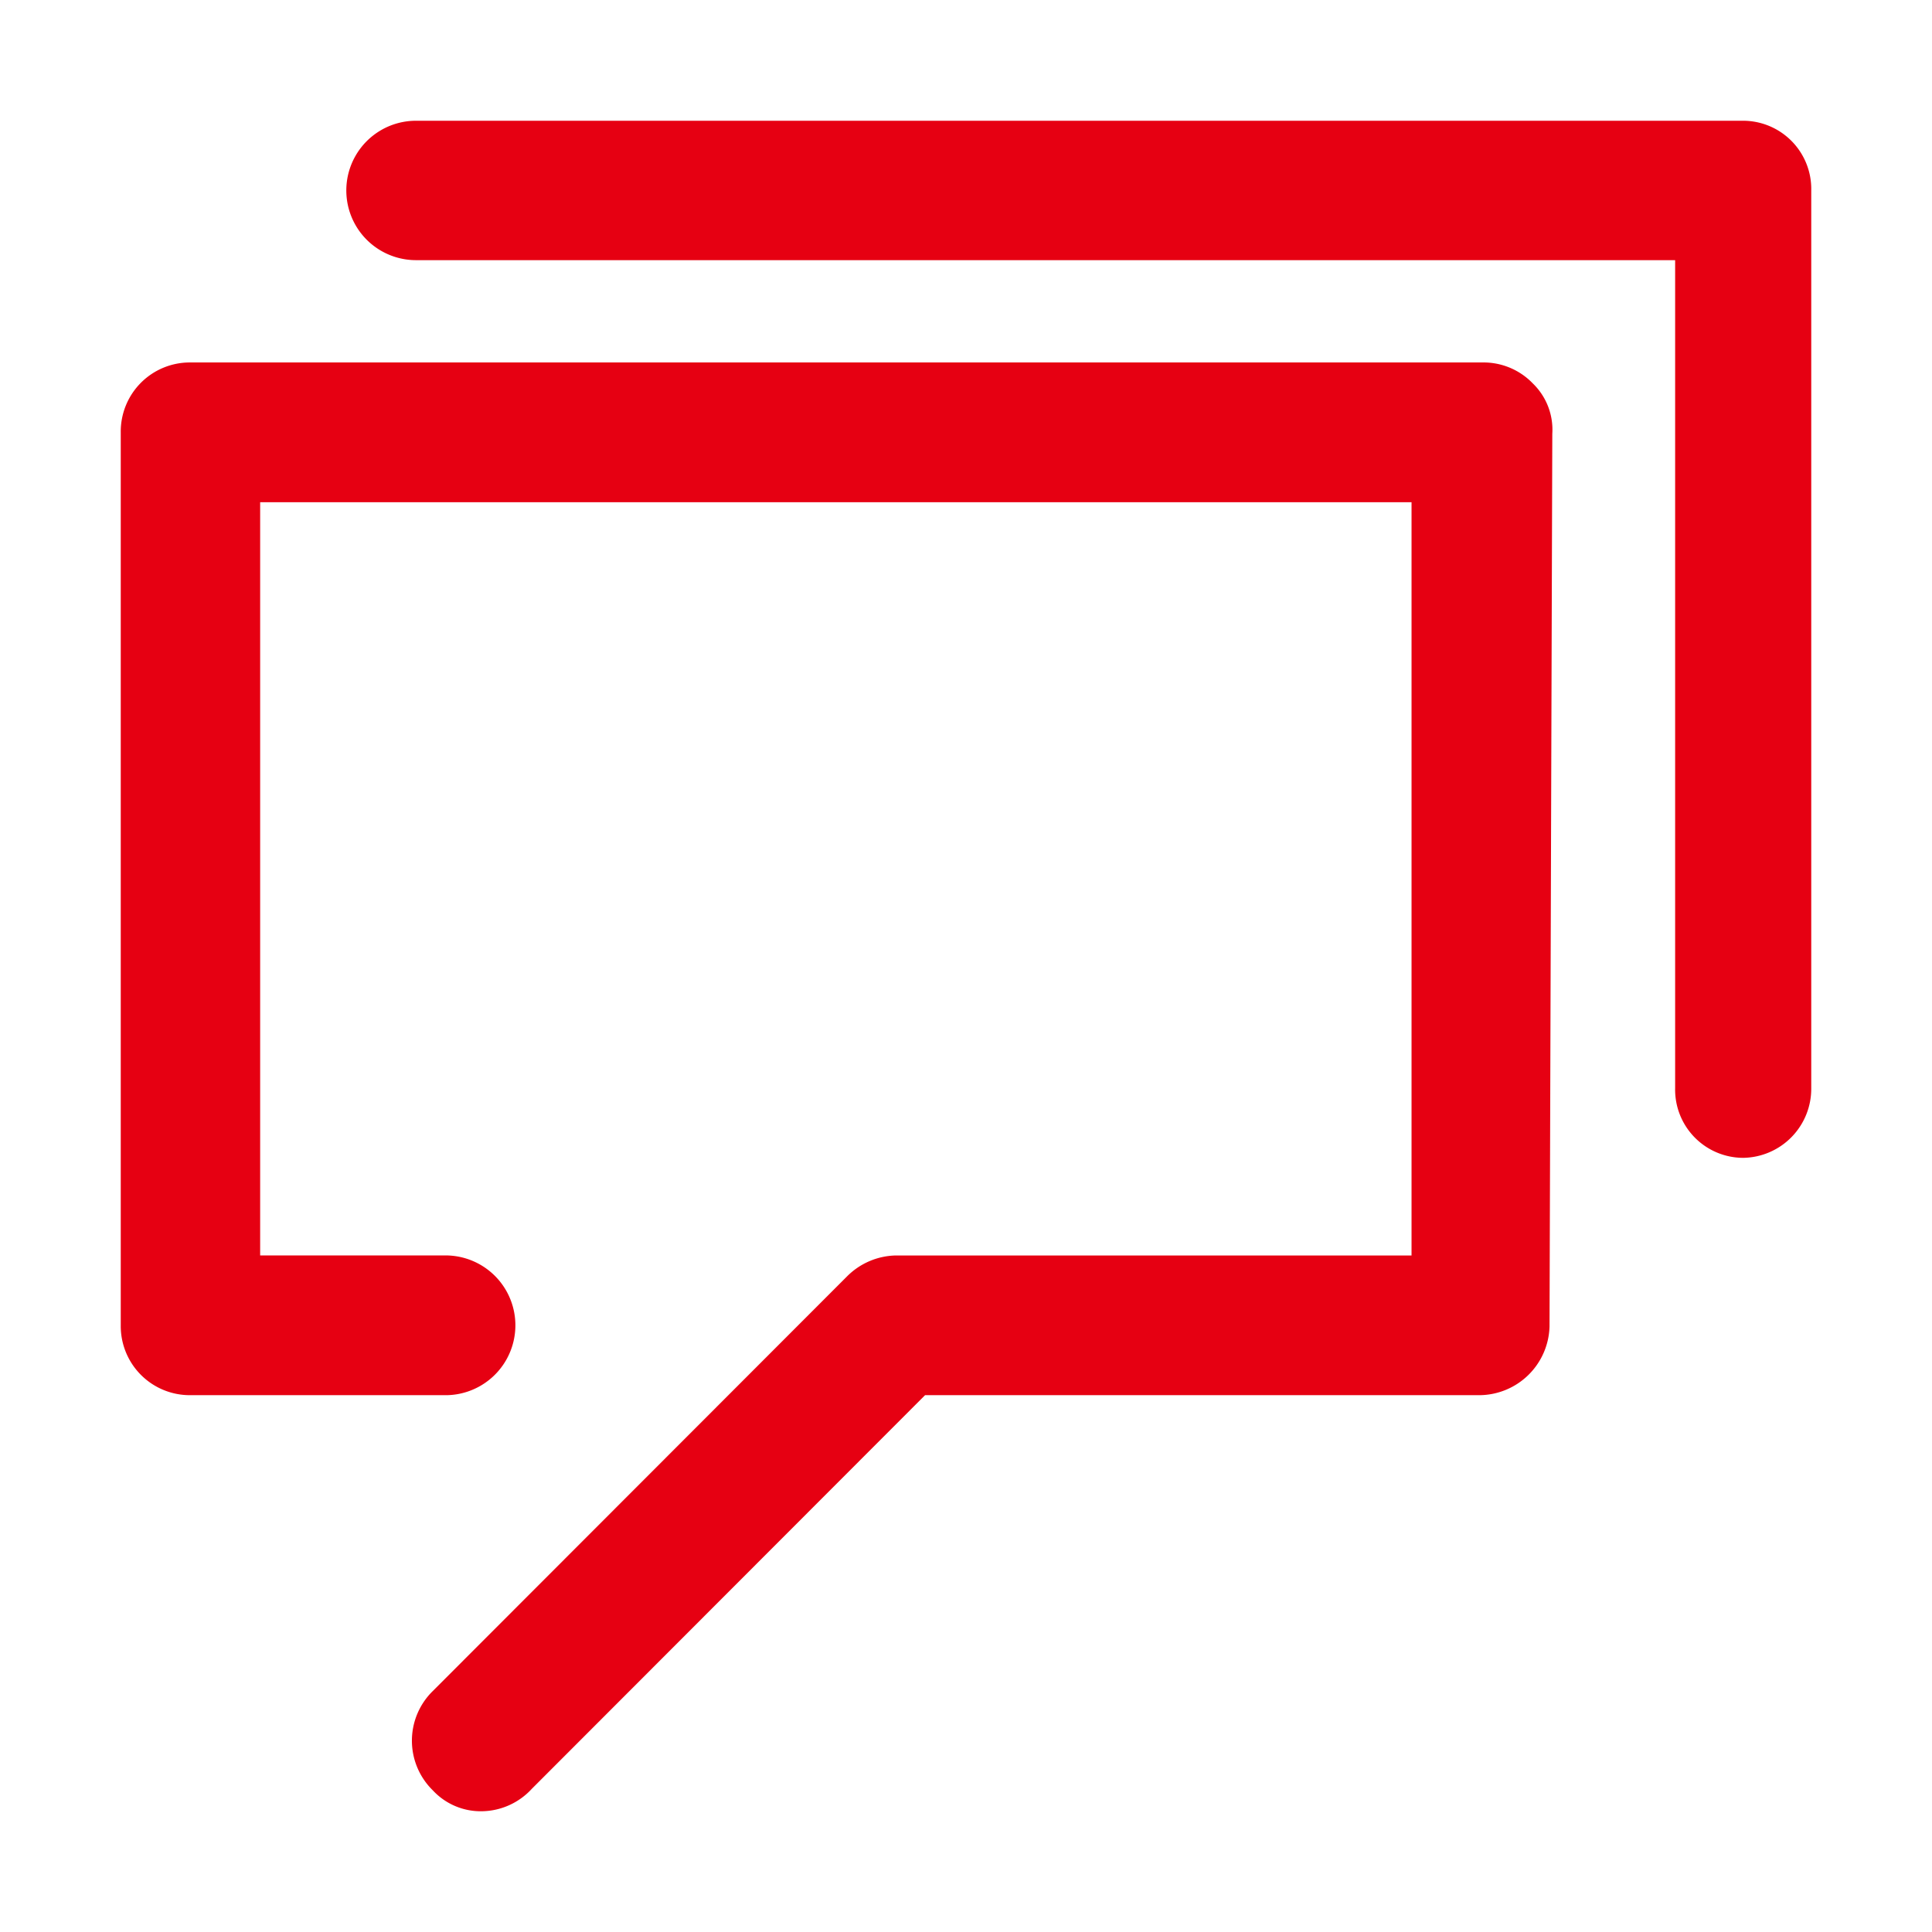
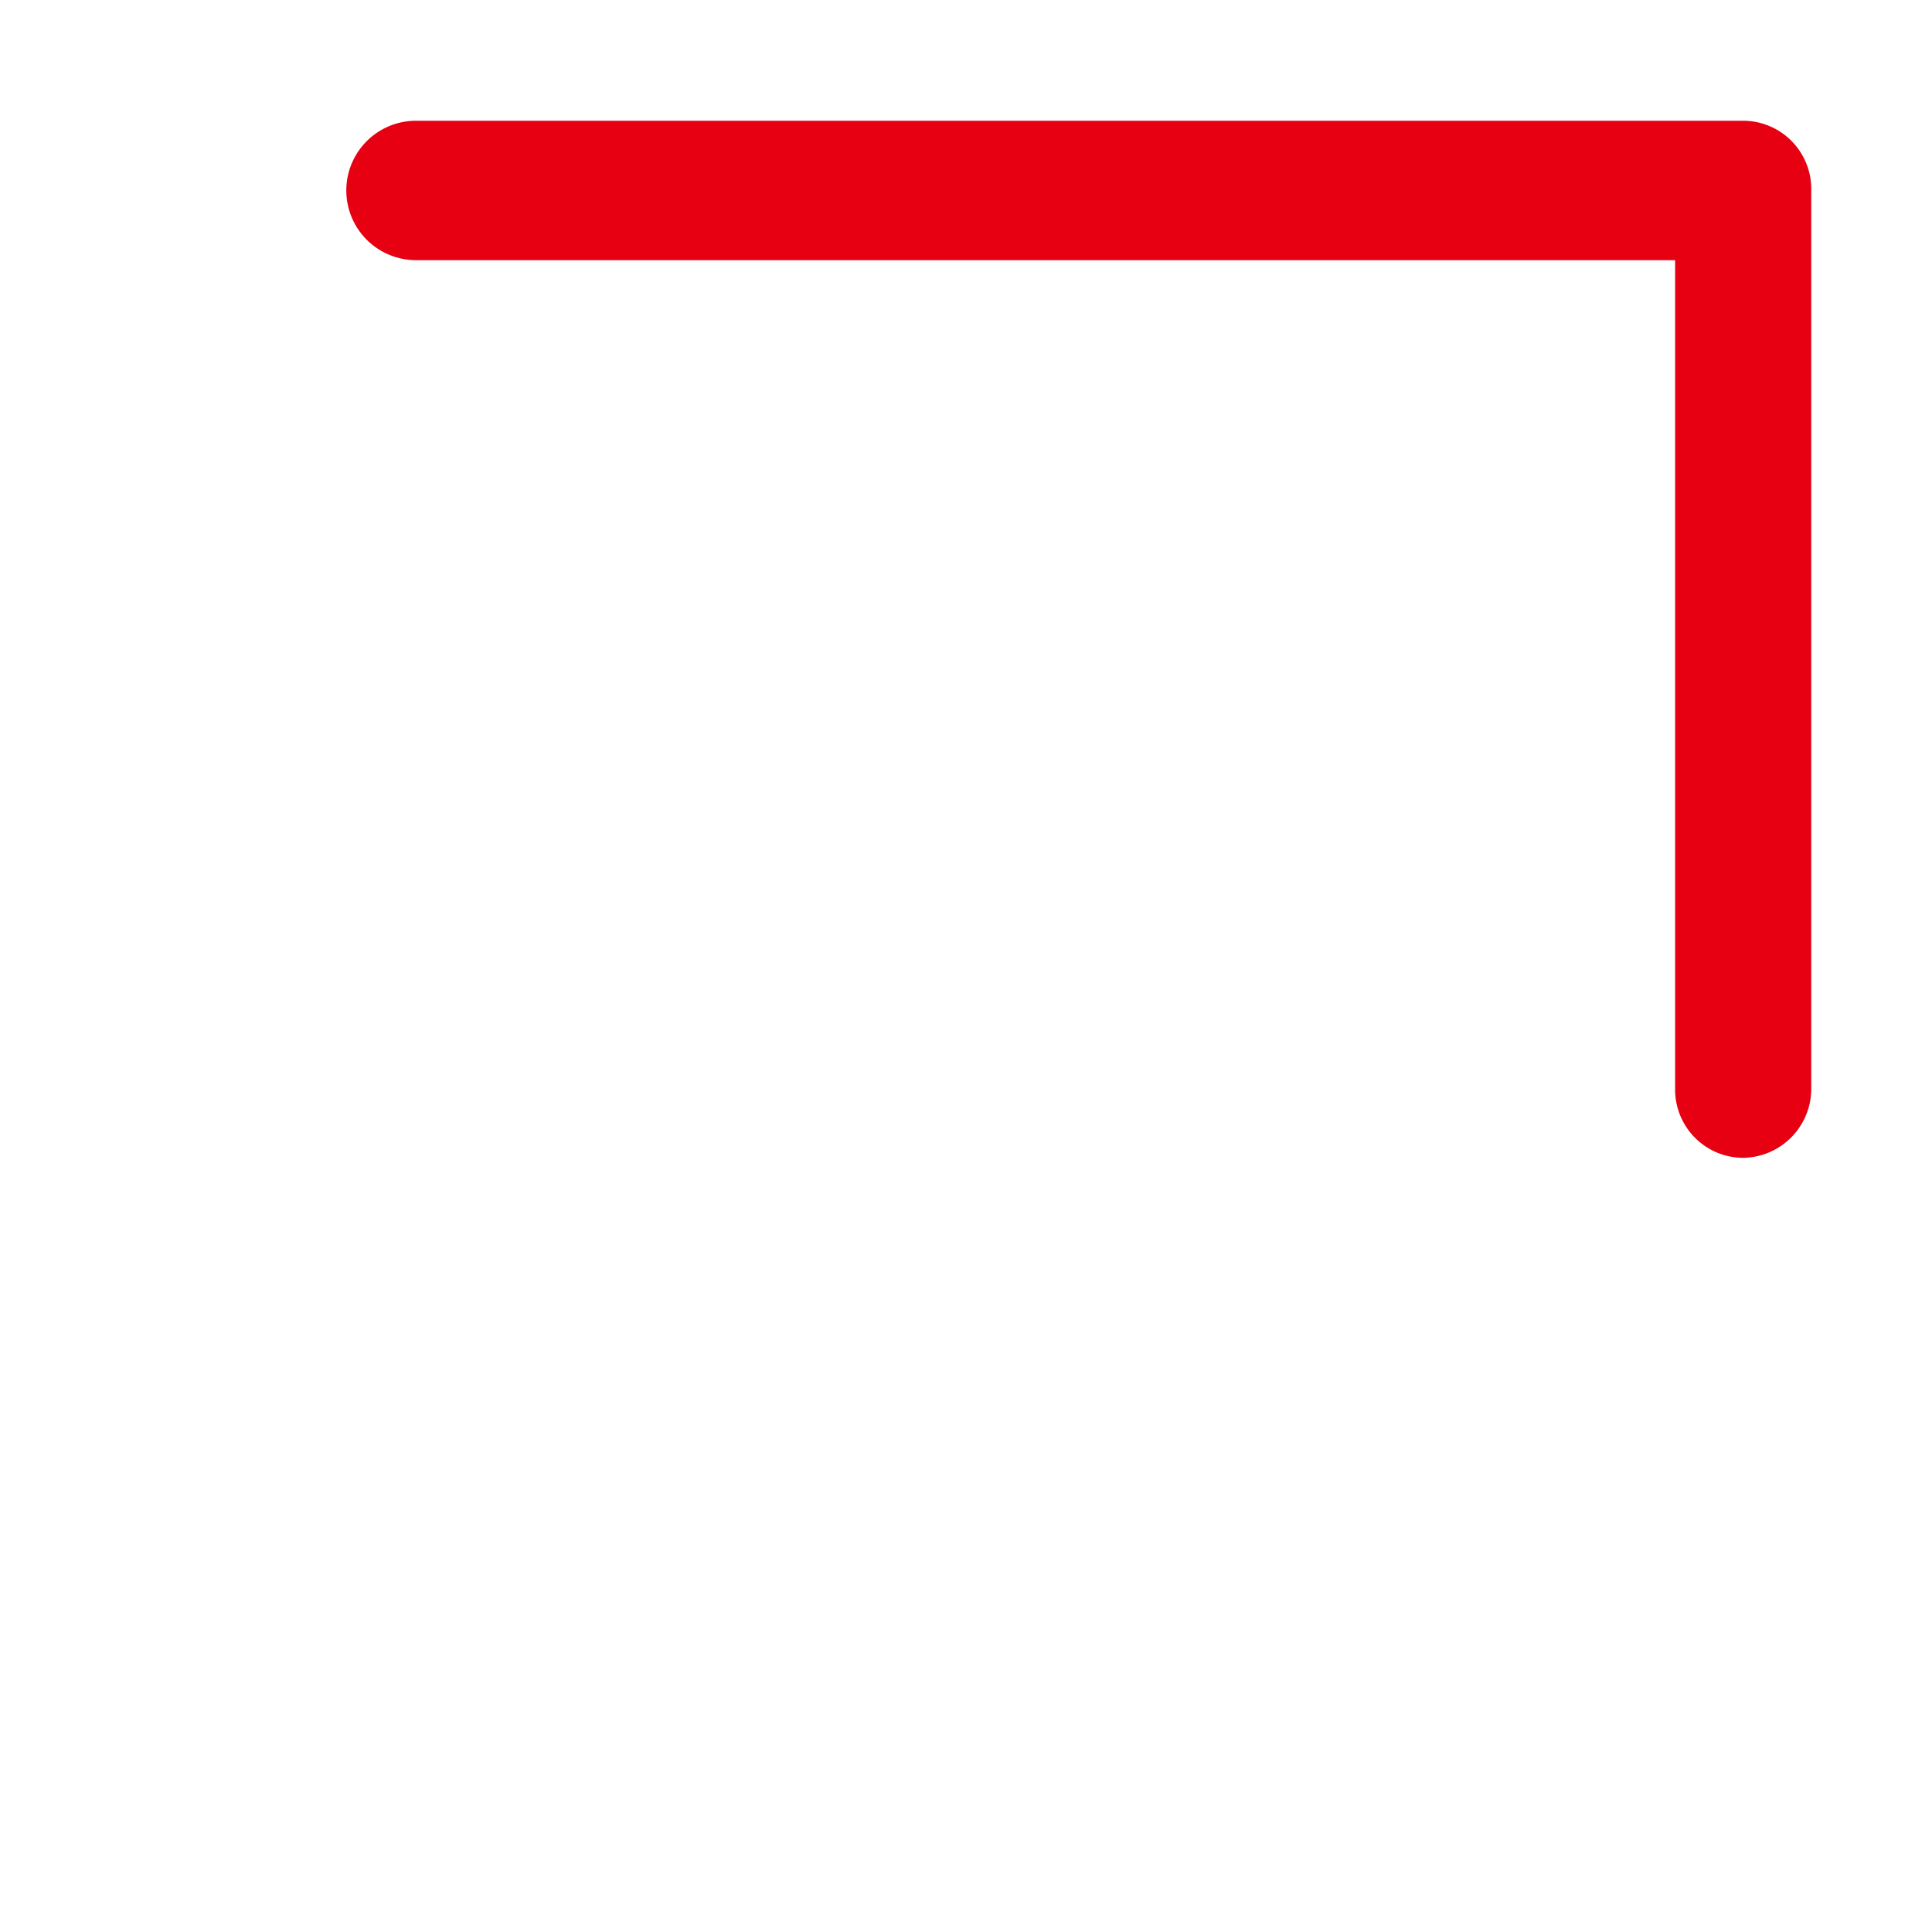
<svg xmlns="http://www.w3.org/2000/svg" t="1704616405655" class="icon" viewBox="0 0 1024 1024" version="1.1" p-id="8371" data-spm-anchor-id="a313x.search_index.0.i30.3c423a81WyDmMs" width="64" height="64">
  <path d="M923.936 613.68a36.16 36.16 0 0 1-36.08-36.944V137.888h-667.36a36.944 36.944 0 0 1 0-73.888h703.424A36.16 36.16 0 0 1 960 100.944v475.792a36.624 36.624 0 0 1-36.064 36.944z" fill="#e60012" p-id="8372" />
-   <path d="M255.232 960a34.608 34.608 0 0 1-25.856-11.104 36.8 36.8 0 0 1 0-52.592l219.552-219.776a37.568 37.568 0 0 1 25.856-11.104h273.36V266.176H137.888v399.232h99.008a37.04 37.04 0 0 1 0 74.064h-136A36.624 36.624 0 0 1 64 702.512V229.152a36.624 36.624 0 0 1 36.944-37.04h684.88a36.224 36.224 0 0 1 26.592 11.104 34.096 34.096 0 0 1 10.336 26.672l-1.472 473.296a37.44 37.44 0 0 1-36.944 36.288H490.304L281.84 948.144a36.56 36.56 0 0 1-26.608 11.856z" fill="#e60012" p-id="8373" />
</svg>